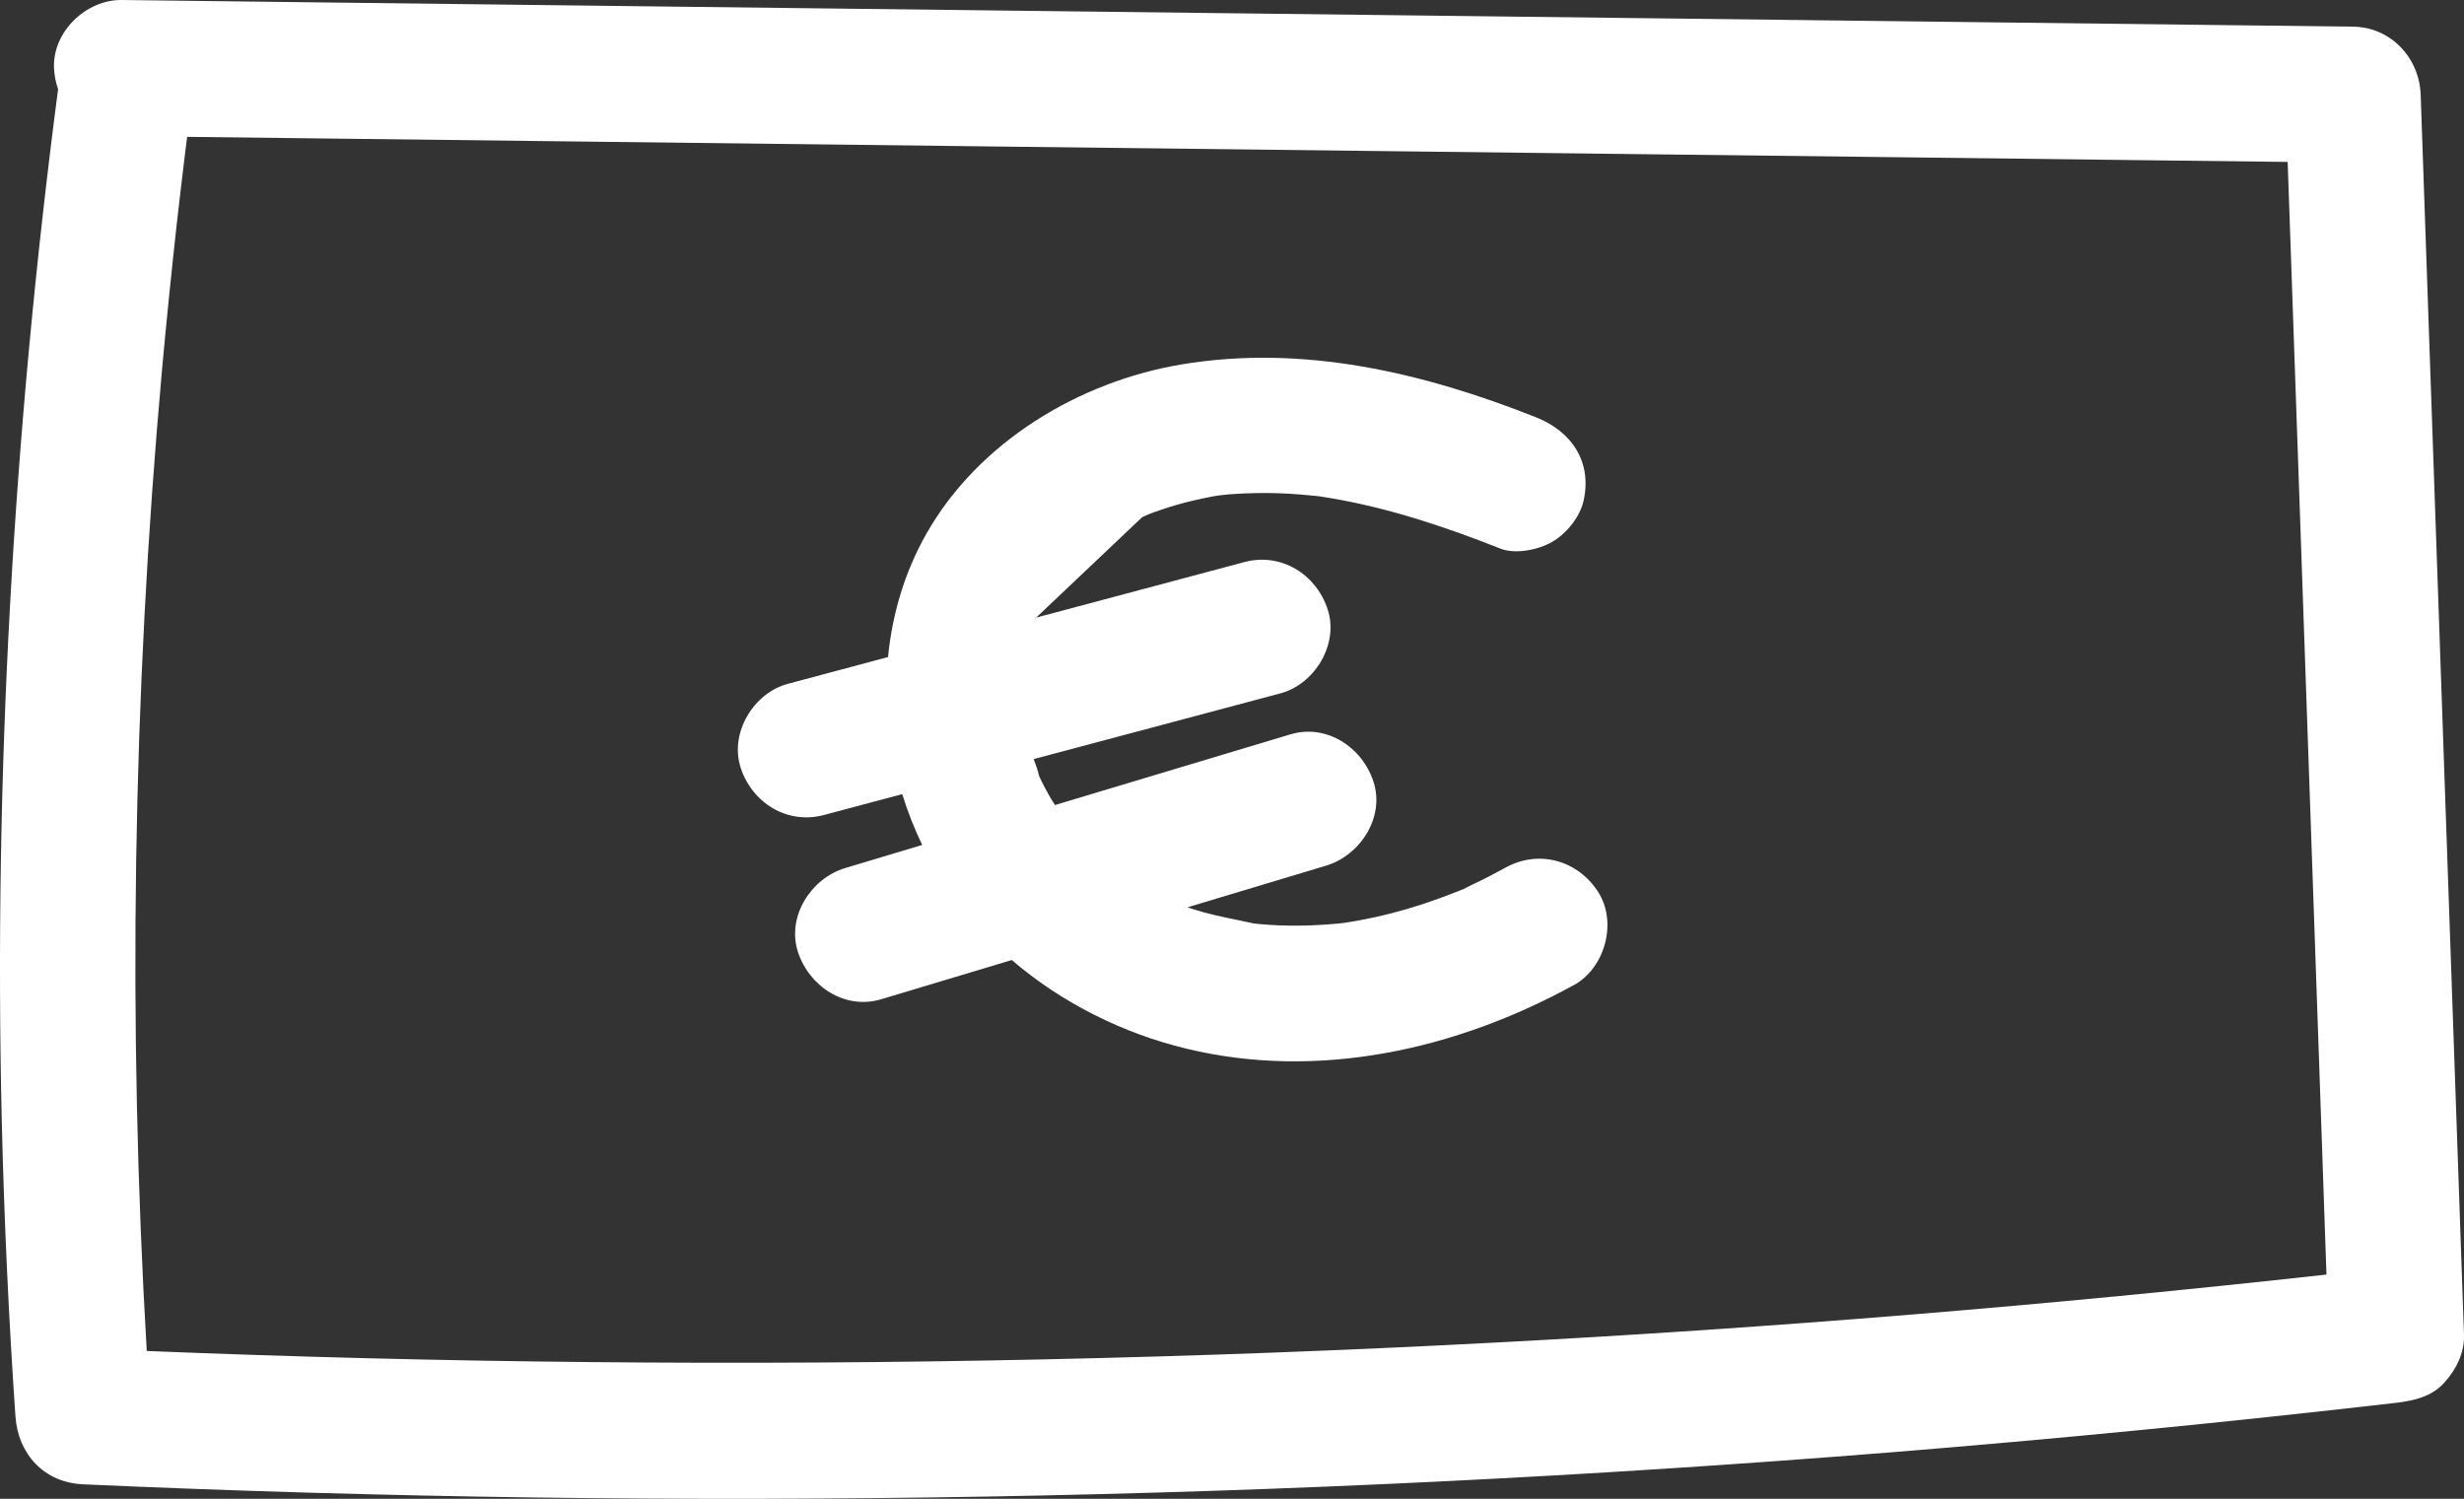
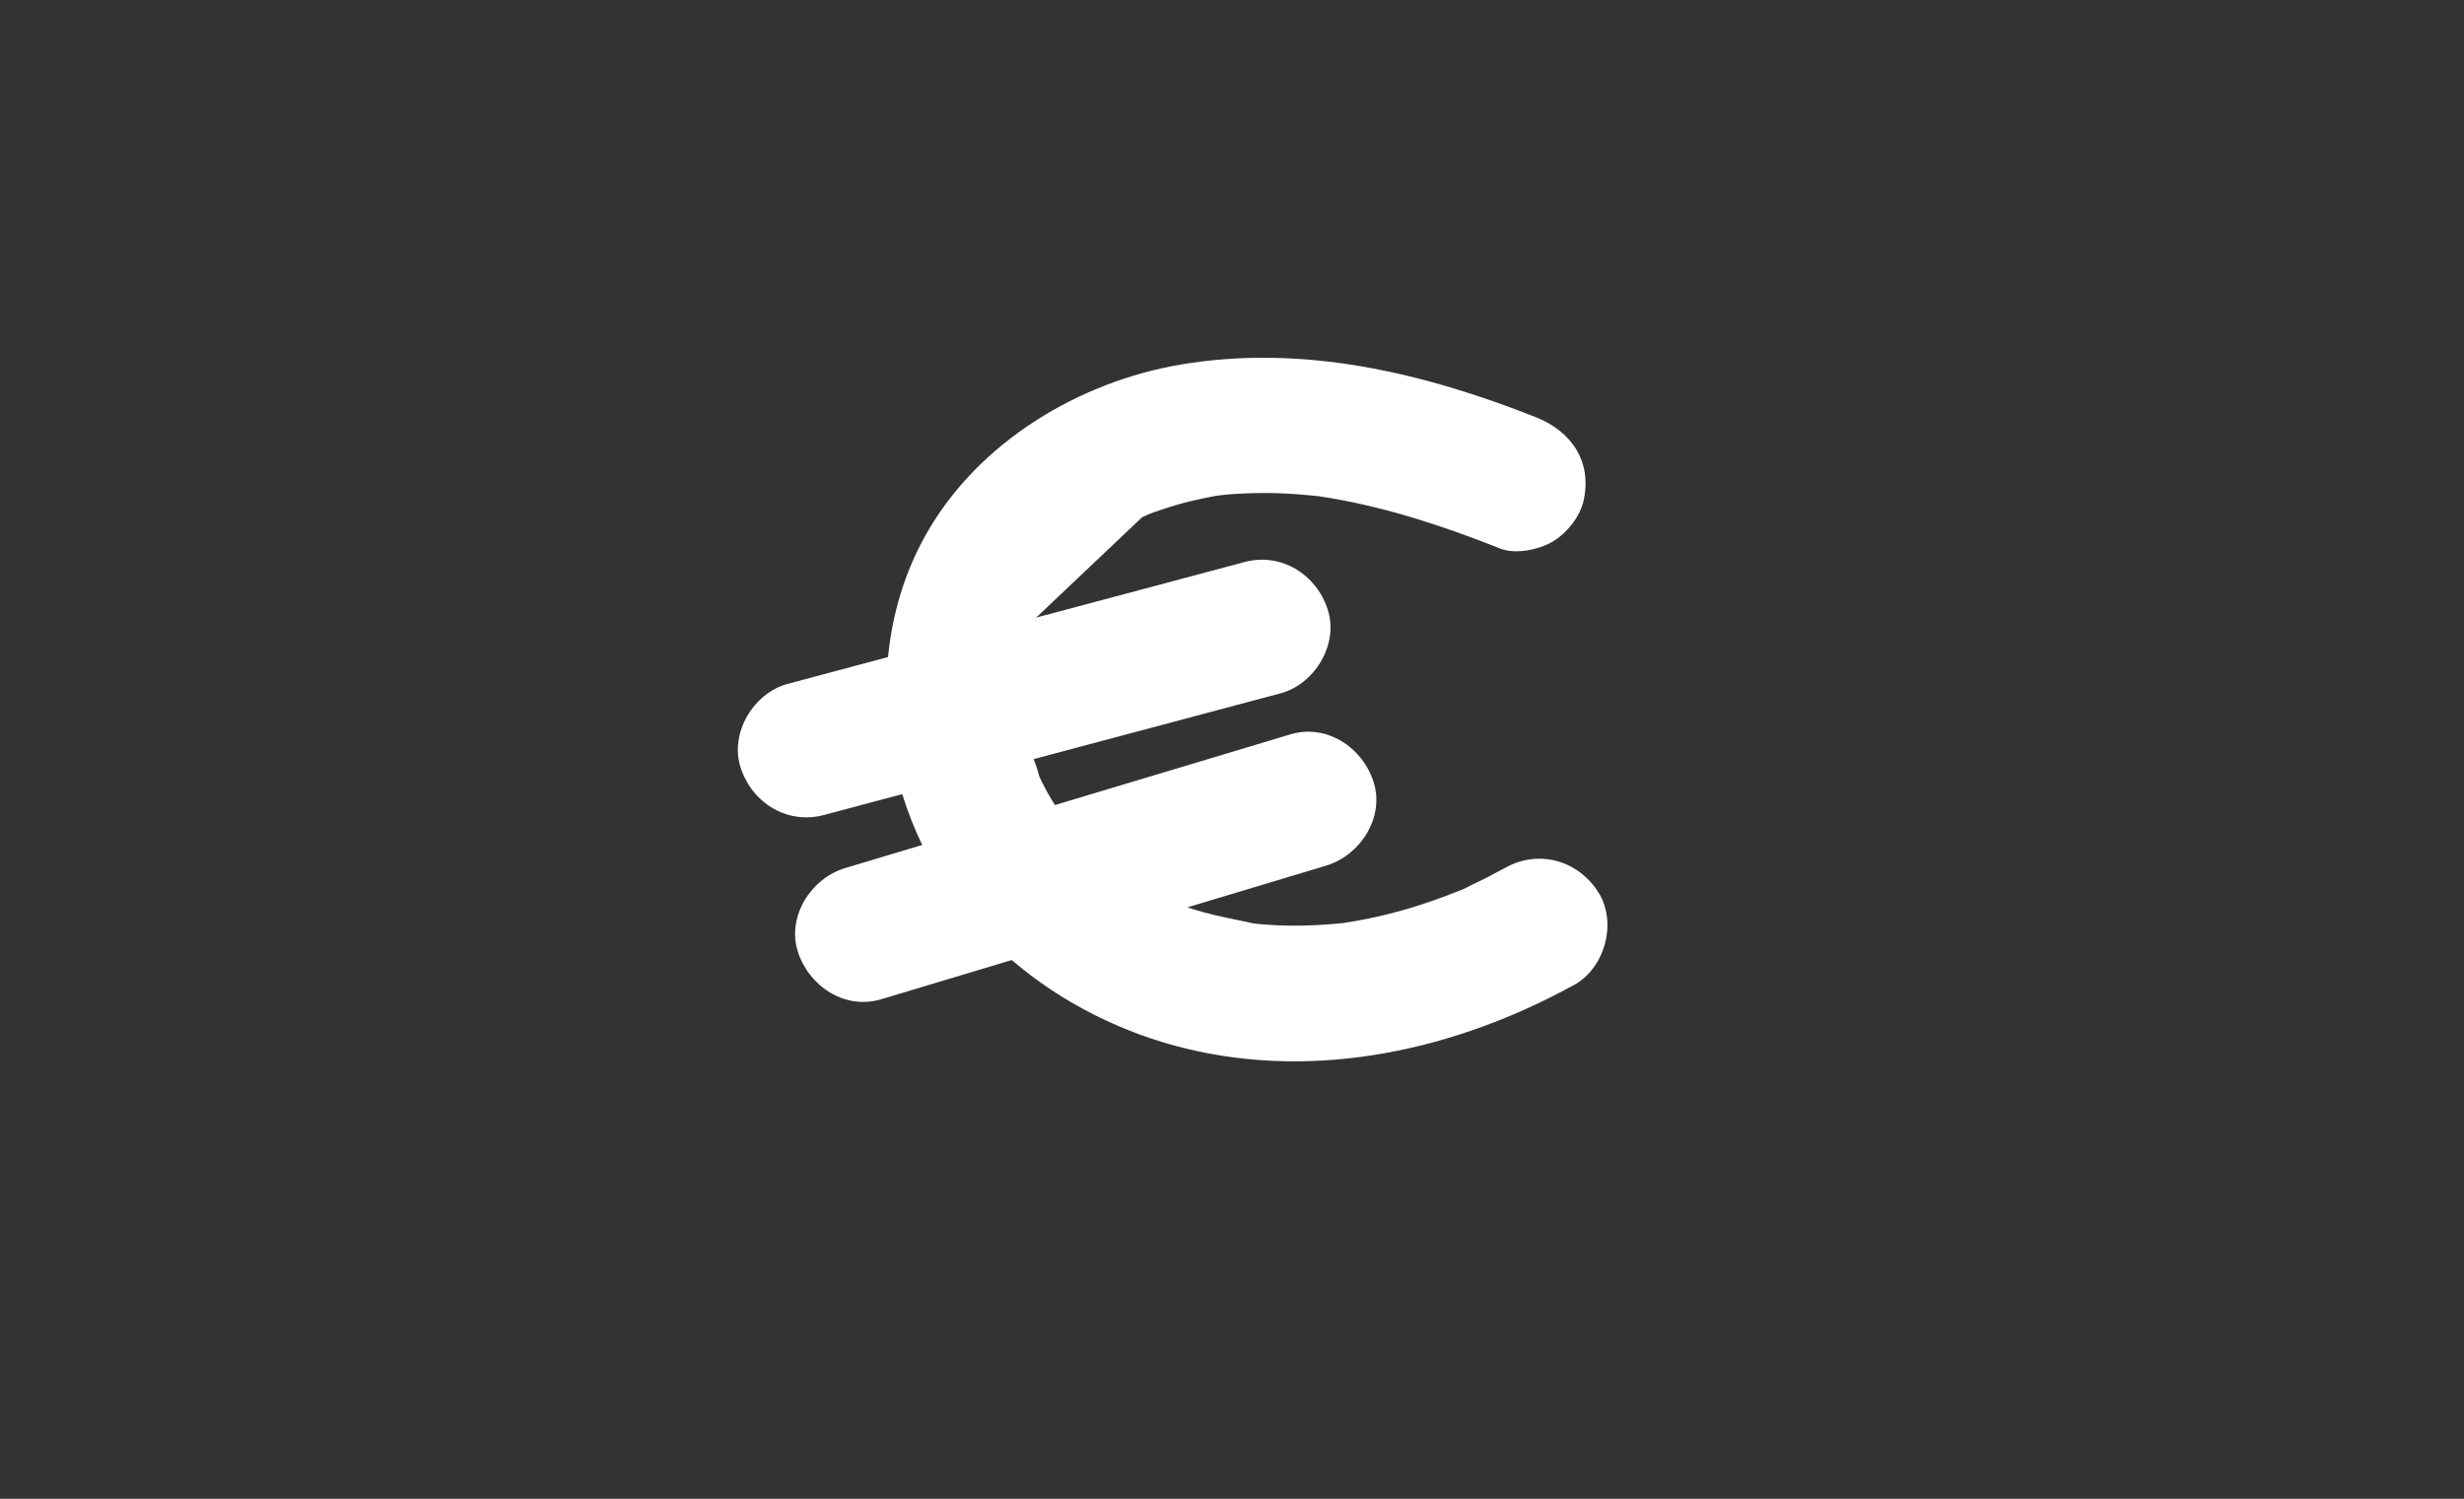
<svg xmlns="http://www.w3.org/2000/svg" width="120" height="73" viewBox="0 0 120 73" fill="none">
  <rect x="0" y="0" width="120" height="73" fill="#333333" stroke="none" />
-   <path fill-rule="evenodd" clip-rule="evenodd" d="M50.447 30.107C50.444 30.114 50.441 30.122 50.439 30.13C50.429 30.157 50.42 30.183 50.412 30.205C50.404 30.234 50.399 30.254 50.396 30.268L50.404 30.245L50.415 30.214C50.428 30.178 50.445 30.131 50.462 30.08C52.154 29.63 53.845 29.179 55.535 28.727C57.226 28.276 58.917 27.824 60.609 27.374C62.395 26.899 64.109 27.971 64.664 29.694C65.208 31.384 64.026 33.322 62.362 33.769L60.269 34.326C56.96 35.206 53.648 36.087 50.341 36.972L50.373 37.059C50.462 37.301 50.551 37.543 50.605 37.789L50.61 37.8C50.619 37.819 50.627 37.838 50.636 37.856L50.649 37.886C50.672 37.937 50.695 37.988 50.72 38.038C50.83 38.259 50.945 38.48 51.066 38.695C51.165 38.872 51.269 39.038 51.379 39.209C55.198 38.066 59.022 36.917 62.84 35.768C64.609 35.233 66.356 36.403 66.894 38.082C67.449 39.811 66.241 41.661 64.592 42.158C63.466 42.497 62.339 42.836 61.212 43.174L61.21 43.175C60.085 43.513 58.96 43.851 57.835 44.19C57.881 44.206 57.928 44.222 57.975 44.237C58.021 44.252 58.068 44.267 58.115 44.284C58.824 44.512 59.538 44.659 60.256 44.806C60.529 44.862 60.802 44.919 61.076 44.98C61.123 44.984 61.17 44.989 61.216 44.993C61.284 45 61.352 45.006 61.417 45.013L61.447 45.015C61.722 45.036 61.993 45.057 62.268 45.068C62.873 45.09 63.483 45.09 64.092 45.057C64.411 45.046 64.735 45.018 65.059 44.991L65.543 44.941H65.499C65.587 44.93 65.702 44.913 65.752 44.902C65.856 44.888 65.957 44.869 66.061 44.85L66.109 44.842C66.427 44.781 66.746 44.72 67.065 44.648C68.257 44.378 69.427 44.019 70.57 43.577C70.718 43.522 70.871 43.461 71.025 43.401L71.026 43.4C71.114 43.367 71.169 43.345 71.207 43.328C71.218 43.328 71.229 43.323 71.235 43.317C71.237 43.317 71.24 43.316 71.243 43.315C71.246 43.313 71.248 43.312 71.251 43.312C71.256 43.312 71.26 43.311 71.262 43.31C71.266 43.308 71.268 43.306 71.268 43.306C71.324 43.278 71.38 43.249 71.436 43.22L71.439 43.218L71.44 43.218C71.524 43.174 71.609 43.13 71.691 43.091C72.246 42.831 72.79 42.55 73.322 42.257C74.943 41.362 76.844 41.898 77.833 43.444C78.778 44.919 78.168 47.144 76.652 47.978H76.646C70.927 51.12 64.213 52.628 57.785 51.076C54.703 50.336 51.715 48.851 49.275 46.758C48.215 47.075 47.154 47.394 46.094 47.713C45.034 48.032 43.973 48.351 42.913 48.669C41.144 49.199 39.397 48.033 38.858 46.355C38.304 44.626 39.512 42.771 41.16 42.279C41.787 42.091 42.412 41.904 43.037 41.716L43.054 41.711L43.059 41.709C43.676 41.524 44.294 41.338 44.913 41.153C44.528 40.357 44.204 39.529 43.94 38.679C43.304 38.847 42.67 39.016 42.035 39.185L42.027 39.188C41.393 39.357 40.758 39.527 40.122 39.695C38.337 40.17 36.622 39.104 36.068 37.381C35.524 35.691 36.705 33.747 38.37 33.305C39.179 33.088 39.989 32.872 40.799 32.656L40.804 32.655L40.81 32.654C41.623 32.437 42.435 32.22 43.248 32.002C43.452 29.915 44.056 27.866 45.111 26.005C47.649 21.526 52.55 18.583 57.544 17.749C63.455 16.76 69.317 18.146 74.817 20.328C76.536 21.013 77.553 22.492 77.119 24.403C76.937 25.193 76.289 25.983 75.602 26.386C74.943 26.772 73.811 27.015 73.064 26.717C70.378 25.651 67.62 24.735 64.763 24.254C64.576 24.221 64.389 24.193 64.202 24.166L64.201 24.166C64.08 24.155 63.958 24.143 63.836 24.13C63.642 24.111 63.447 24.091 63.252 24.078C62.538 24.022 61.823 24 61.109 24.017C60.769 24.022 60.433 24.039 60.093 24.061C59.906 24.072 59.719 24.088 59.532 24.111C59.517 24.113 59.496 24.115 59.472 24.117C59.434 24.121 59.389 24.126 59.346 24.133H59.329C59.291 24.144 59.258 24.149 59.219 24.149C59.165 24.161 59.114 24.17 59.072 24.177C59.038 24.183 59.008 24.188 58.989 24.193C58.686 24.249 58.384 24.315 58.082 24.387C57.582 24.503 57.088 24.646 56.599 24.812C56.368 24.889 56.143 24.967 55.917 25.055C55.873 25.077 55.73 25.149 55.626 25.188C55.634 25.183 55.642 25.178 55.65 25.174L55.664 25.167L55.684 25.157C55.665 25.167 55.645 25.176 55.626 25.188L50.462 30.08L50.459 30.082L50.455 30.083C50.452 30.091 50.449 30.099 50.447 30.107ZM50.446 30.084L50.448 30.072C50.453 30.047 50.458 30.02 50.467 29.992C50.462 30.009 50.456 30.024 50.451 30.039L50.44 30.069L50.434 30.086H50.439C50.441 30.086 50.443 30.085 50.444 30.085L50.446 30.084ZM64.233 24.169L64.221 24.167C64.218 24.167 64.214 24.166 64.211 24.166C64.233 24.167 64.262 24.171 64.262 24.171L64.253 24.171L64.246 24.17C64.244 24.17 64.241 24.17 64.239 24.169C64.237 24.169 64.234 24.169 64.233 24.169ZM64.382 24.18C64.434 24.18 64.06 24.133 64.016 24.133C64.064 24.133 64.428 24.179 64.382 24.18Z" fill="white" />
-   <path fill-rule="evenodd" clip-rule="evenodd" d="M117.89 4.611L118.351 17.848C118.901 33.565 119.45 49.287 119.999 65.009C120.027 65.893 119.615 66.716 119.032 67.351C118.412 68.03 117.565 68.218 116.703 68.323C108.506 69.267 100.298 70.073 92.073 70.736C77.437 71.912 62.768 72.63 48.083 72.889C33.403 73.149 18.717 72.95 4.048 72.293C2.158 72.21 0.878 70.83 0.752 68.98C0.422 64.197 0.203 59.41 0.087 54.616C-0.308 37.806 0.648 21.007 2.829 4.341C2.713 4.015 2.647 3.672 2.631 3.313C2.554 1.541 4.202 -0.022 5.927 -1.27734e-05C9.908 0.047 13.887 0.095 17.866 0.144C21.845 0.192 25.824 0.24 29.804 0.287C36.803 0.369 43.802 0.453 50.803 0.537L50.805 0.537C57.889 0.622 64.974 0.706 72.059 0.79C79.149 0.875 86.237 0.959 93.326 1.044C100.415 1.128 107.503 1.212 114.593 1.298C116.428 1.32 117.824 2.805 117.89 4.611ZM28.782 66.34C43.462 66.484 58.148 66.163 72.811 65.39C86.338 64.678 99.842 63.568 113.302 62.077C113.187 58.636 113.066 55.201 112.945 51.767L111.412 7.886C109.107 7.858 106.801 7.831 104.495 7.804L104.49 7.804C99.9 7.75 95.31 7.696 90.722 7.637C83.678 7.555 76.635 7.47 69.592 7.386C62.549 7.302 55.505 7.218 48.462 7.135C41.902 7.055 35.345 6.977 28.788 6.9C22.231 6.823 15.674 6.746 9.114 6.665L9.104 6.746C9.074 6.996 9.044 7.25 9.009 7.499C8.867 8.67 8.729 9.835 8.597 11.006C8.339 13.342 8.103 15.678 7.889 18.025C6.46 33.902 6.213 49.883 7.147 65.799C14.355 66.091 21.563 66.274 28.782 66.34Z" fill="white" />
+   <path fill-rule="evenodd" clip-rule="evenodd" d="M50.447 30.107C50.444 30.114 50.441 30.122 50.439 30.13C50.429 30.157 50.42 30.183 50.412 30.205C50.404 30.234 50.399 30.254 50.396 30.268L50.404 30.245L50.415 30.214C50.428 30.178 50.445 30.131 50.462 30.08C52.154 29.63 53.845 29.179 55.535 28.727C57.226 28.276 58.917 27.824 60.609 27.374C62.395 26.899 64.109 27.971 64.664 29.694C65.208 31.384 64.026 33.322 62.362 33.769L60.269 34.326C56.96 35.206 53.648 36.087 50.341 36.972L50.373 37.059C50.462 37.301 50.551 37.543 50.605 37.789L50.61 37.8C50.619 37.819 50.627 37.838 50.636 37.856L50.649 37.886C50.672 37.937 50.695 37.988 50.72 38.038C50.83 38.259 50.945 38.48 51.066 38.695C51.165 38.872 51.269 39.038 51.379 39.209C55.198 38.066 59.022 36.917 62.84 35.768C64.609 35.233 66.356 36.403 66.894 38.082C67.449 39.811 66.241 41.661 64.592 42.158C63.466 42.497 62.339 42.836 61.212 43.174C60.085 43.513 58.96 43.851 57.835 44.19C57.881 44.206 57.928 44.222 57.975 44.237C58.021 44.252 58.068 44.267 58.115 44.284C58.824 44.512 59.538 44.659 60.256 44.806C60.529 44.862 60.802 44.919 61.076 44.98C61.123 44.984 61.17 44.989 61.216 44.993C61.284 45 61.352 45.006 61.417 45.013L61.447 45.015C61.722 45.036 61.993 45.057 62.268 45.068C62.873 45.09 63.483 45.09 64.092 45.057C64.411 45.046 64.735 45.018 65.059 44.991L65.543 44.941H65.499C65.587 44.93 65.702 44.913 65.752 44.902C65.856 44.888 65.957 44.869 66.061 44.85L66.109 44.842C66.427 44.781 66.746 44.72 67.065 44.648C68.257 44.378 69.427 44.019 70.57 43.577C70.718 43.522 70.871 43.461 71.025 43.401L71.026 43.4C71.114 43.367 71.169 43.345 71.207 43.328C71.218 43.328 71.229 43.323 71.235 43.317C71.237 43.317 71.24 43.316 71.243 43.315C71.246 43.313 71.248 43.312 71.251 43.312C71.256 43.312 71.26 43.311 71.262 43.31C71.266 43.308 71.268 43.306 71.268 43.306C71.324 43.278 71.38 43.249 71.436 43.22L71.439 43.218L71.44 43.218C71.524 43.174 71.609 43.13 71.691 43.091C72.246 42.831 72.79 42.55 73.322 42.257C74.943 41.362 76.844 41.898 77.833 43.444C78.778 44.919 78.168 47.144 76.652 47.978H76.646C70.927 51.12 64.213 52.628 57.785 51.076C54.703 50.336 51.715 48.851 49.275 46.758C48.215 47.075 47.154 47.394 46.094 47.713C45.034 48.032 43.973 48.351 42.913 48.669C41.144 49.199 39.397 48.033 38.858 46.355C38.304 44.626 39.512 42.771 41.16 42.279C41.787 42.091 42.412 41.904 43.037 41.716L43.054 41.711L43.059 41.709C43.676 41.524 44.294 41.338 44.913 41.153C44.528 40.357 44.204 39.529 43.94 38.679C43.304 38.847 42.67 39.016 42.035 39.185L42.027 39.188C41.393 39.357 40.758 39.527 40.122 39.695C38.337 40.17 36.622 39.104 36.068 37.381C35.524 35.691 36.705 33.747 38.37 33.305C39.179 33.088 39.989 32.872 40.799 32.656L40.804 32.655L40.81 32.654C41.623 32.437 42.435 32.22 43.248 32.002C43.452 29.915 44.056 27.866 45.111 26.005C47.649 21.526 52.55 18.583 57.544 17.749C63.455 16.76 69.317 18.146 74.817 20.328C76.536 21.013 77.553 22.492 77.119 24.403C76.937 25.193 76.289 25.983 75.602 26.386C74.943 26.772 73.811 27.015 73.064 26.717C70.378 25.651 67.62 24.735 64.763 24.254C64.576 24.221 64.389 24.193 64.202 24.166L64.201 24.166C64.08 24.155 63.958 24.143 63.836 24.13C63.642 24.111 63.447 24.091 63.252 24.078C62.538 24.022 61.823 24 61.109 24.017C60.769 24.022 60.433 24.039 60.093 24.061C59.906 24.072 59.719 24.088 59.532 24.111C59.517 24.113 59.496 24.115 59.472 24.117C59.434 24.121 59.389 24.126 59.346 24.133H59.329C59.291 24.144 59.258 24.149 59.219 24.149C59.165 24.161 59.114 24.17 59.072 24.177C59.038 24.183 59.008 24.188 58.989 24.193C58.686 24.249 58.384 24.315 58.082 24.387C57.582 24.503 57.088 24.646 56.599 24.812C56.368 24.889 56.143 24.967 55.917 25.055C55.873 25.077 55.73 25.149 55.626 25.188C55.634 25.183 55.642 25.178 55.65 25.174L55.664 25.167L55.684 25.157C55.665 25.167 55.645 25.176 55.626 25.188L50.462 30.08L50.459 30.082L50.455 30.083C50.452 30.091 50.449 30.099 50.447 30.107ZM50.446 30.084L50.448 30.072C50.453 30.047 50.458 30.02 50.467 29.992C50.462 30.009 50.456 30.024 50.451 30.039L50.44 30.069L50.434 30.086H50.439C50.441 30.086 50.443 30.085 50.444 30.085L50.446 30.084ZM64.233 24.169L64.221 24.167C64.218 24.167 64.214 24.166 64.211 24.166C64.233 24.167 64.262 24.171 64.262 24.171L64.253 24.171L64.246 24.17C64.244 24.17 64.241 24.17 64.239 24.169C64.237 24.169 64.234 24.169 64.233 24.169ZM64.382 24.18C64.434 24.18 64.06 24.133 64.016 24.133C64.064 24.133 64.428 24.179 64.382 24.18Z" fill="white" />
</svg>